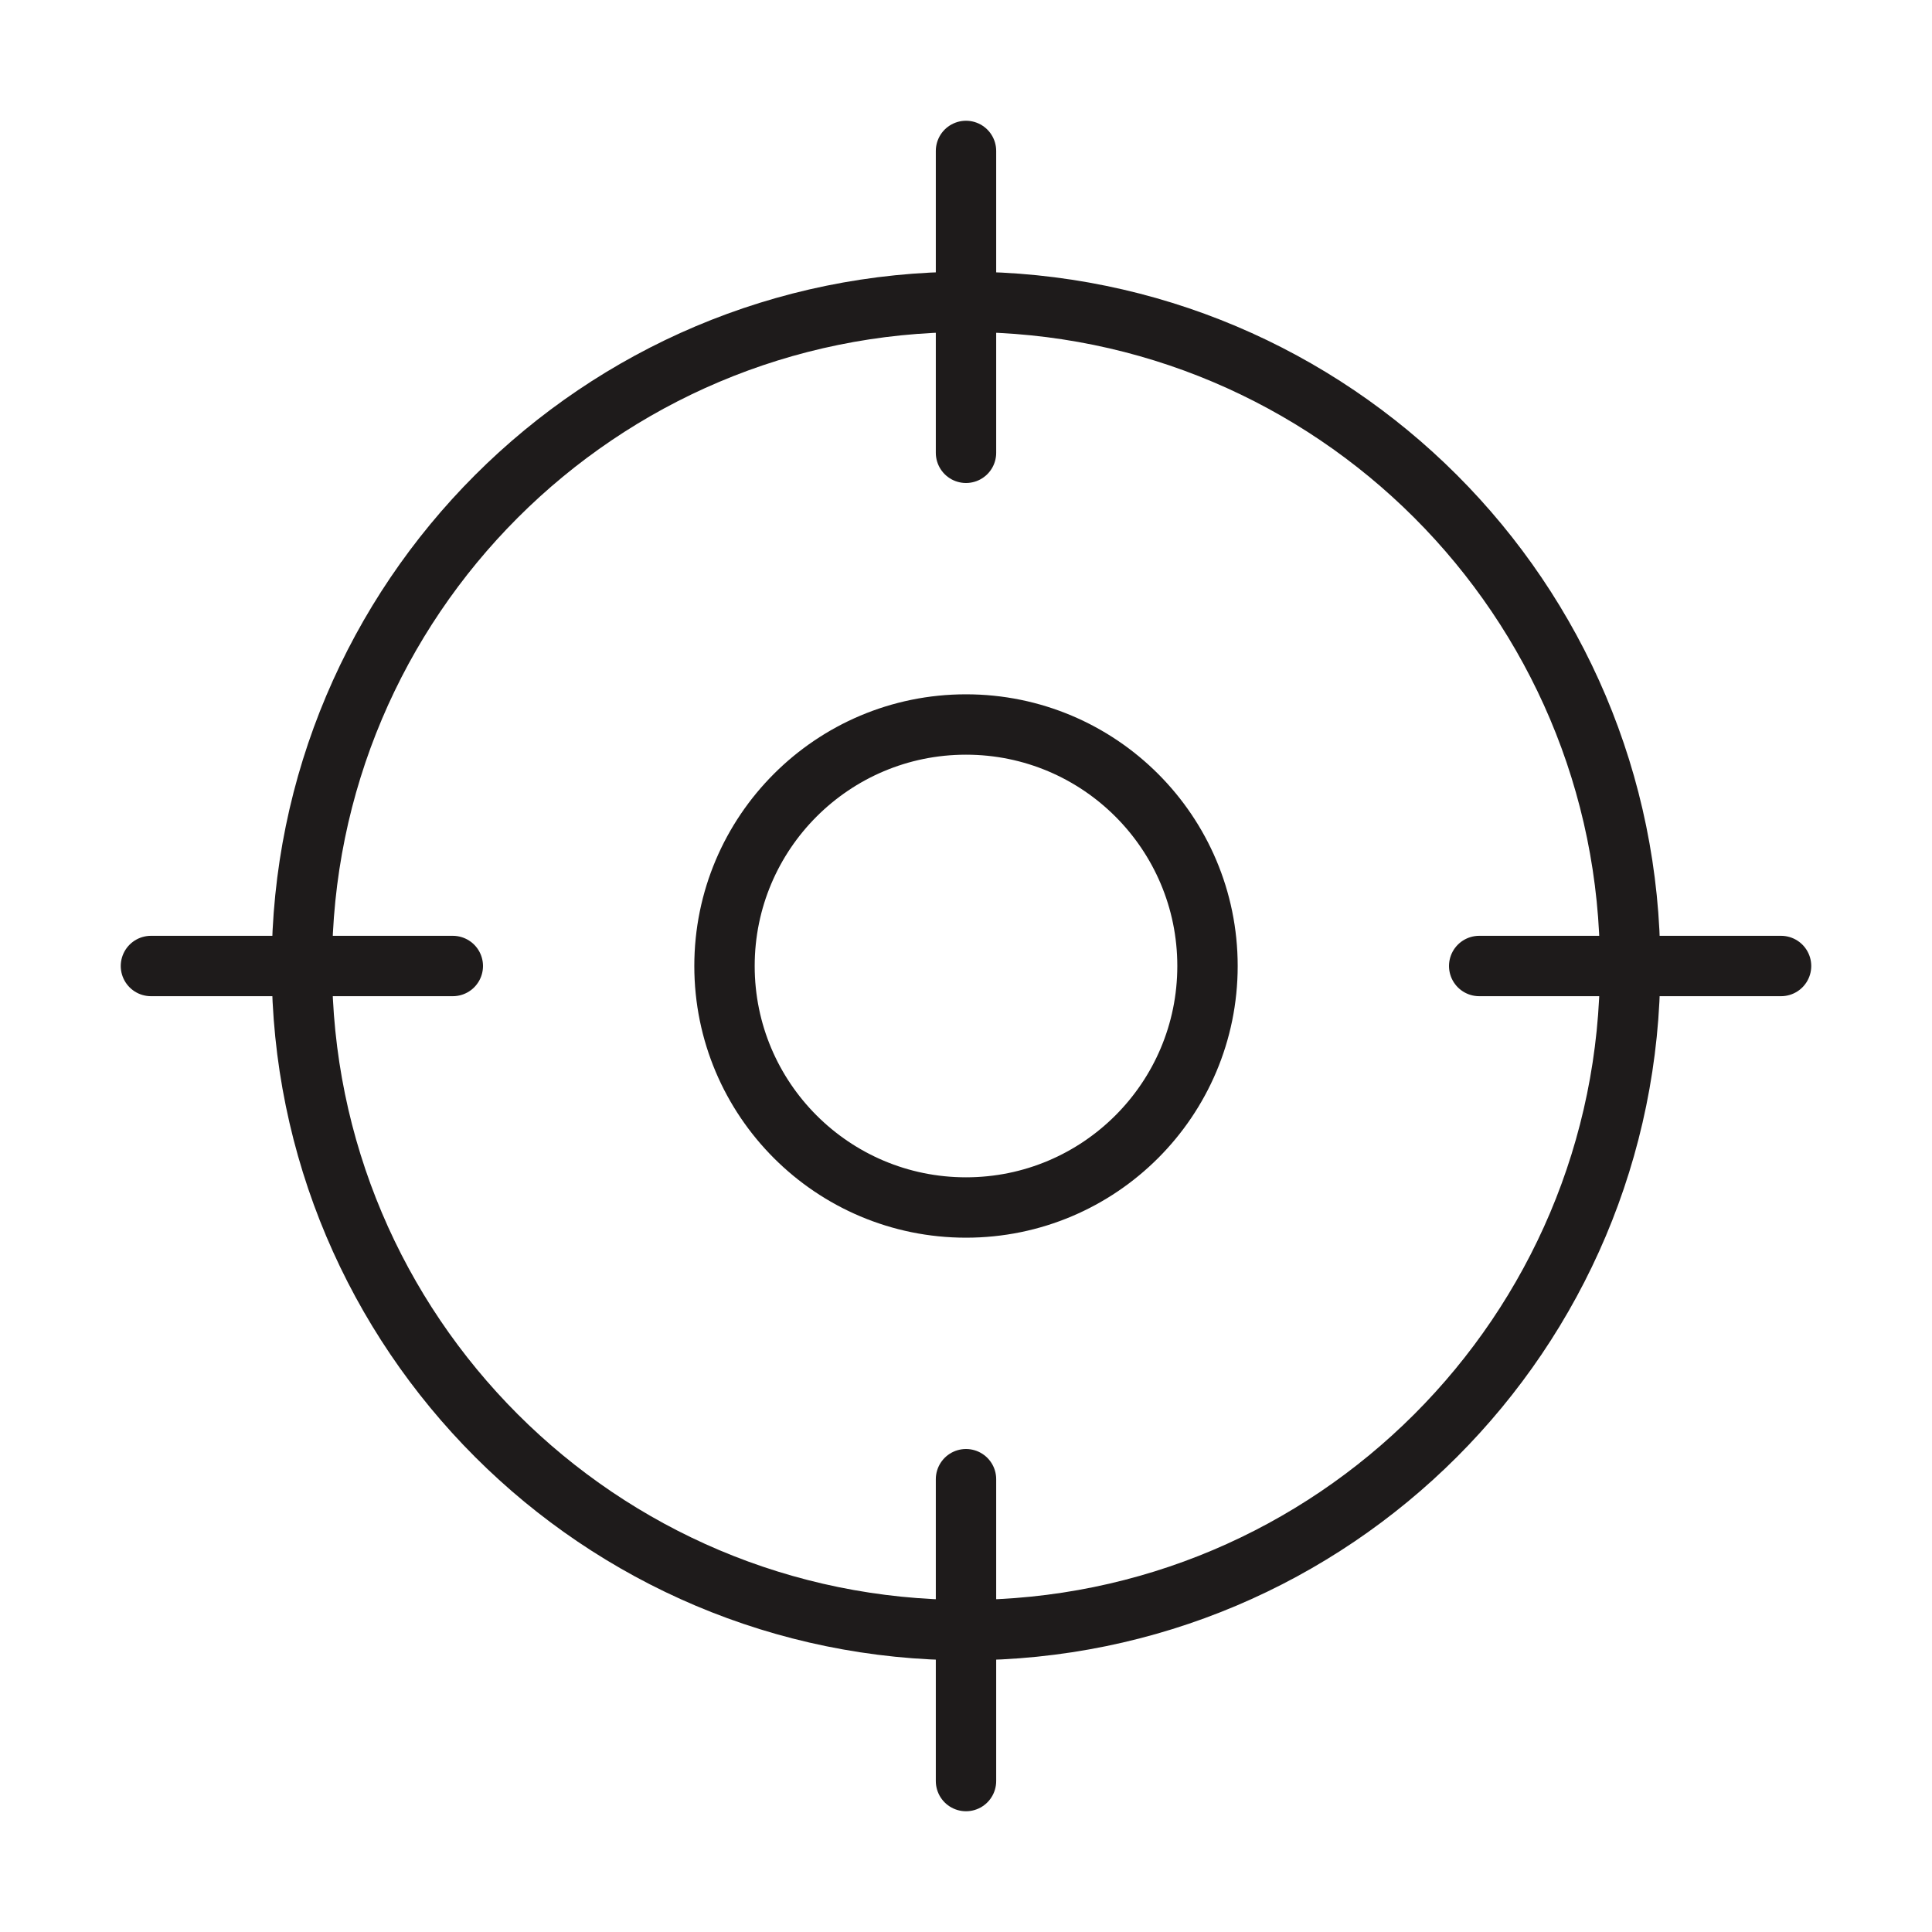
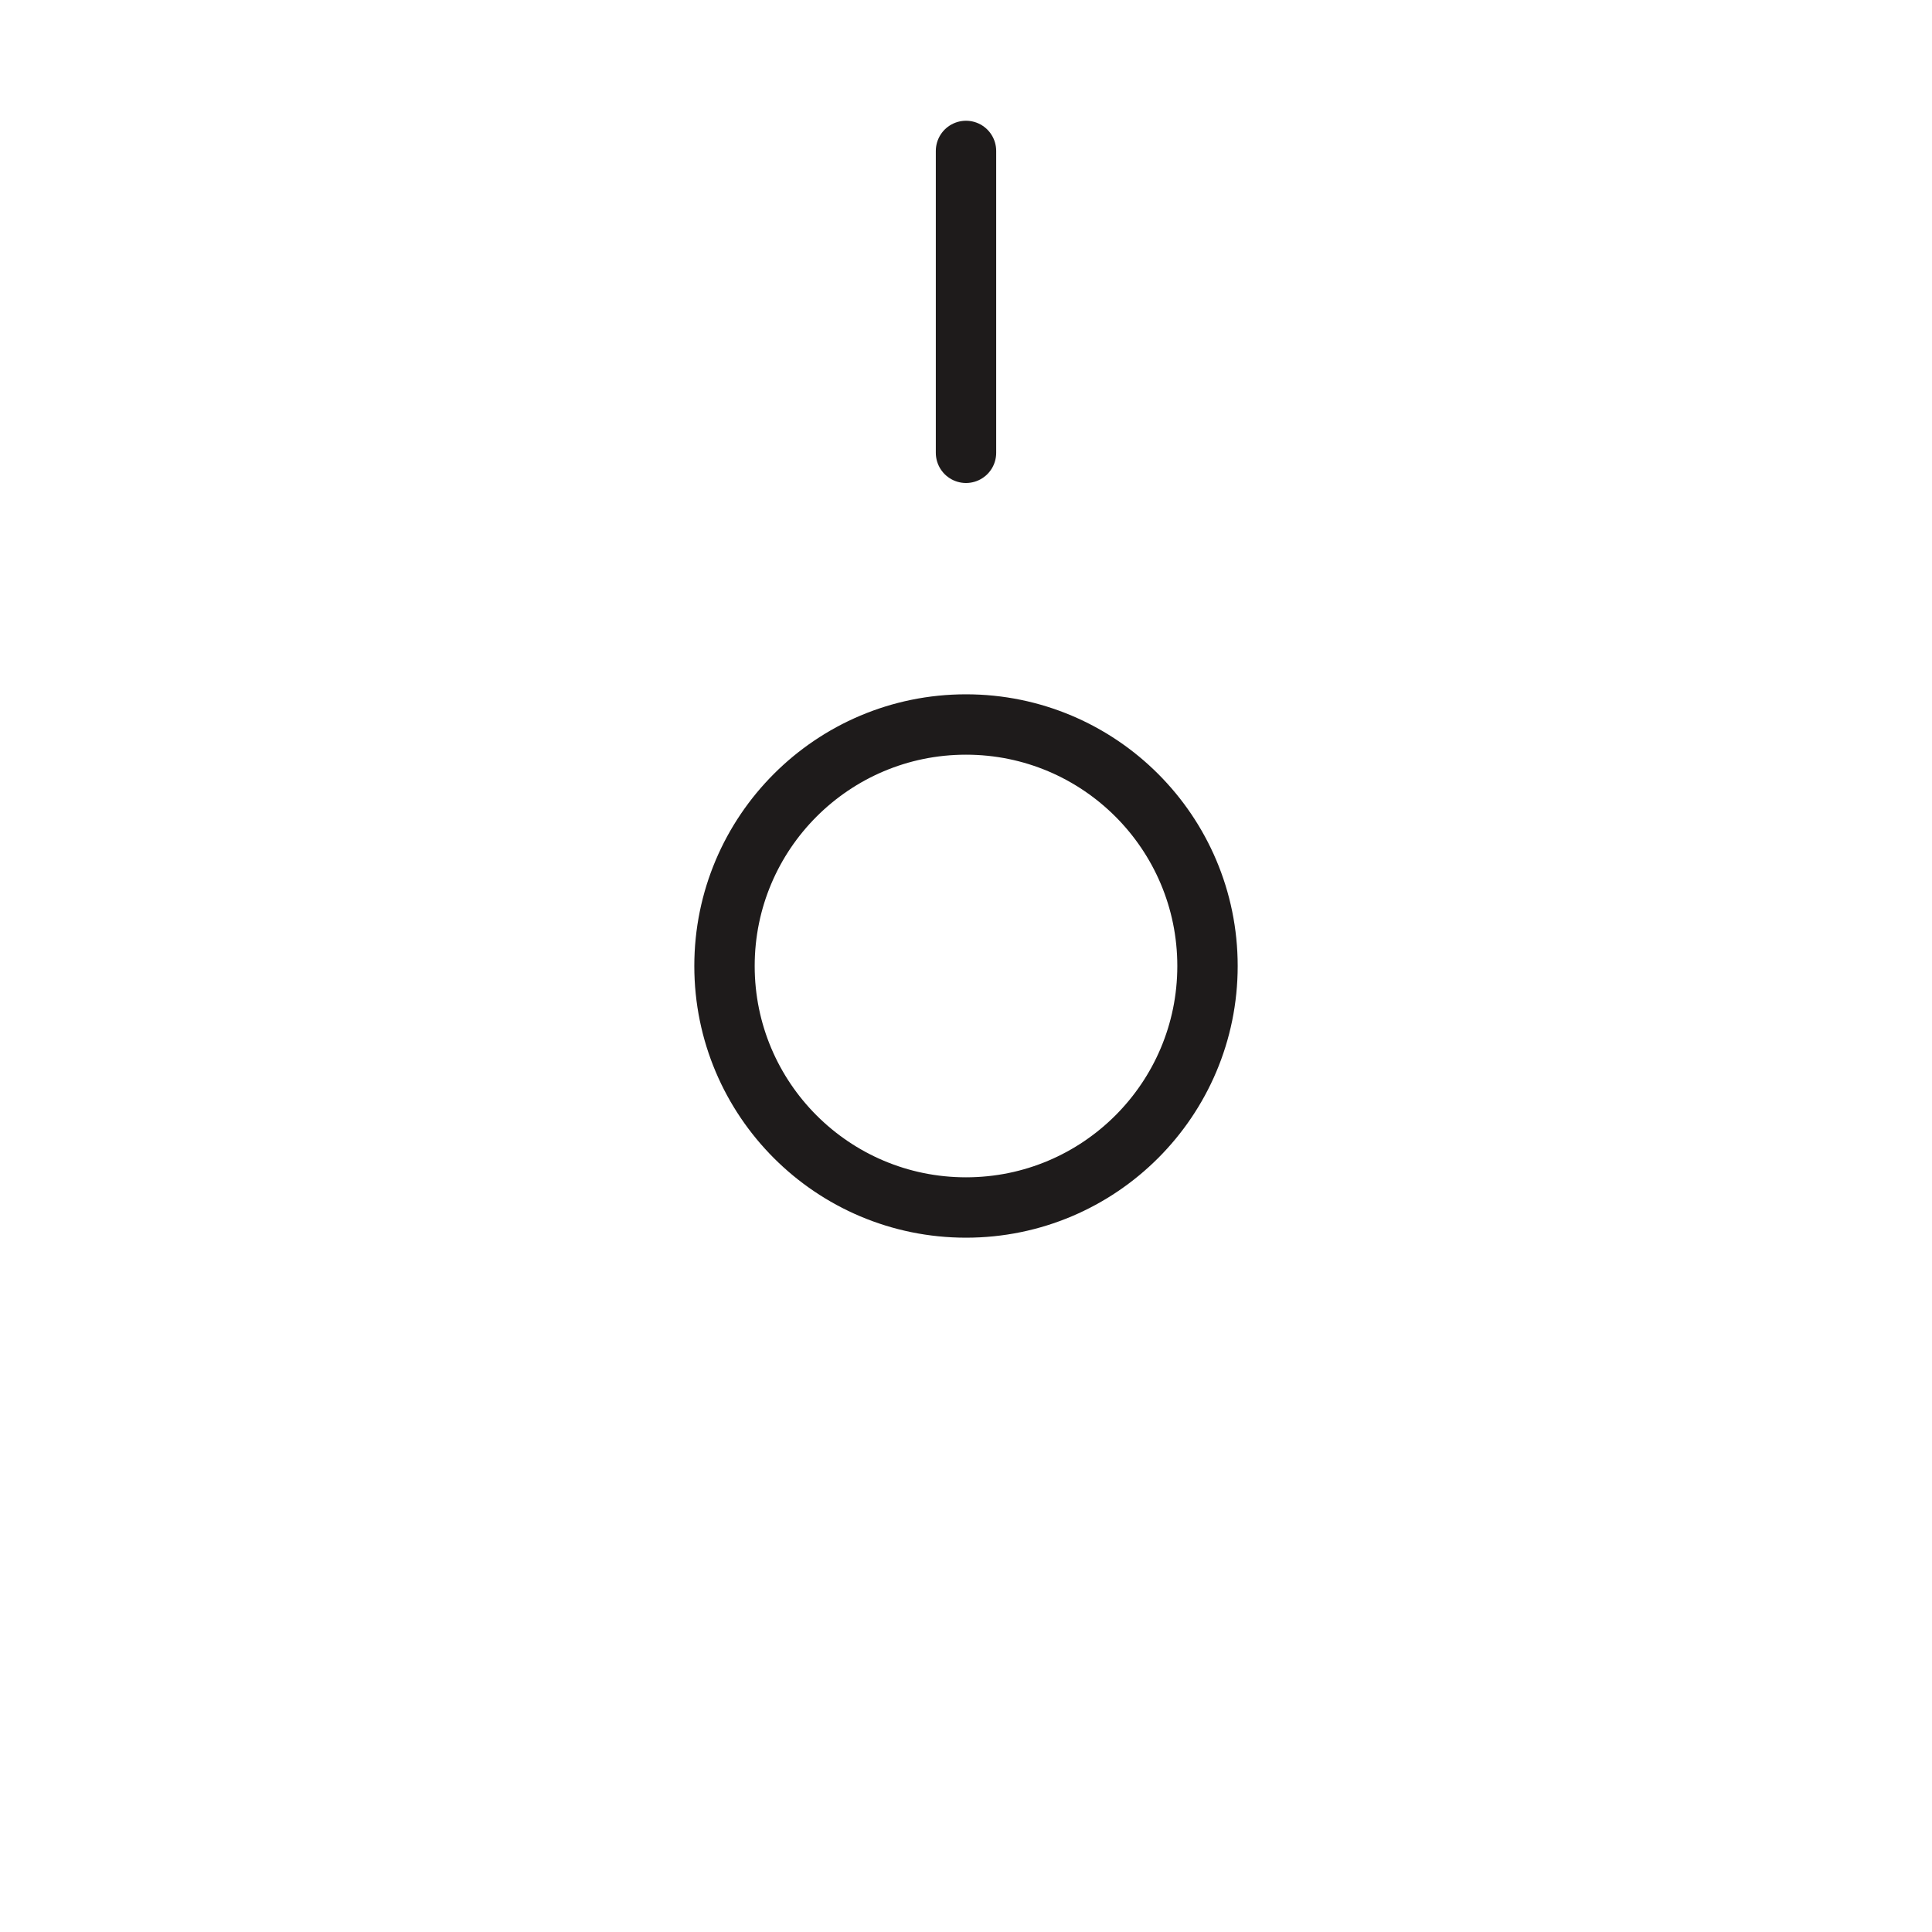
<svg xmlns="http://www.w3.org/2000/svg" width="32" height="32" viewBox="0 0 32 32" fill="none">
-   <path d="M16 27C22.075 27 27 22.075 27 16C27 9.925 22.075 5 16 5C9.925 5 5 9.925 5 16C5 22.075 9.925 27 16 27Z" stroke="#1E1B1B" stroke-linecap="round" stroke-linejoin="round" />
  <path d="M16 2.5V7.5" stroke="#1E1B1B" stroke-linecap="round" stroke-linejoin="round" />
-   <path d="M2.5 16H7.5" stroke="#1E1B1B" stroke-linecap="round" stroke-linejoin="round" />
-   <path d="M16 29.5V24.5" stroke="#1E1B1B" stroke-linecap="round" stroke-linejoin="round" />
-   <path d="M29.5 16H24.5" stroke="#1E1B1B" stroke-linecap="round" stroke-linejoin="round" />
  <path d="M16 20C18.209 20 20 18.209 20 16C20 13.791 18.209 12 16 12C13.791 12 12 13.791 12 16C12 18.209 13.791 20 16 20Z" stroke="#1E1B1B" stroke-linecap="round" stroke-linejoin="round" />
</svg>